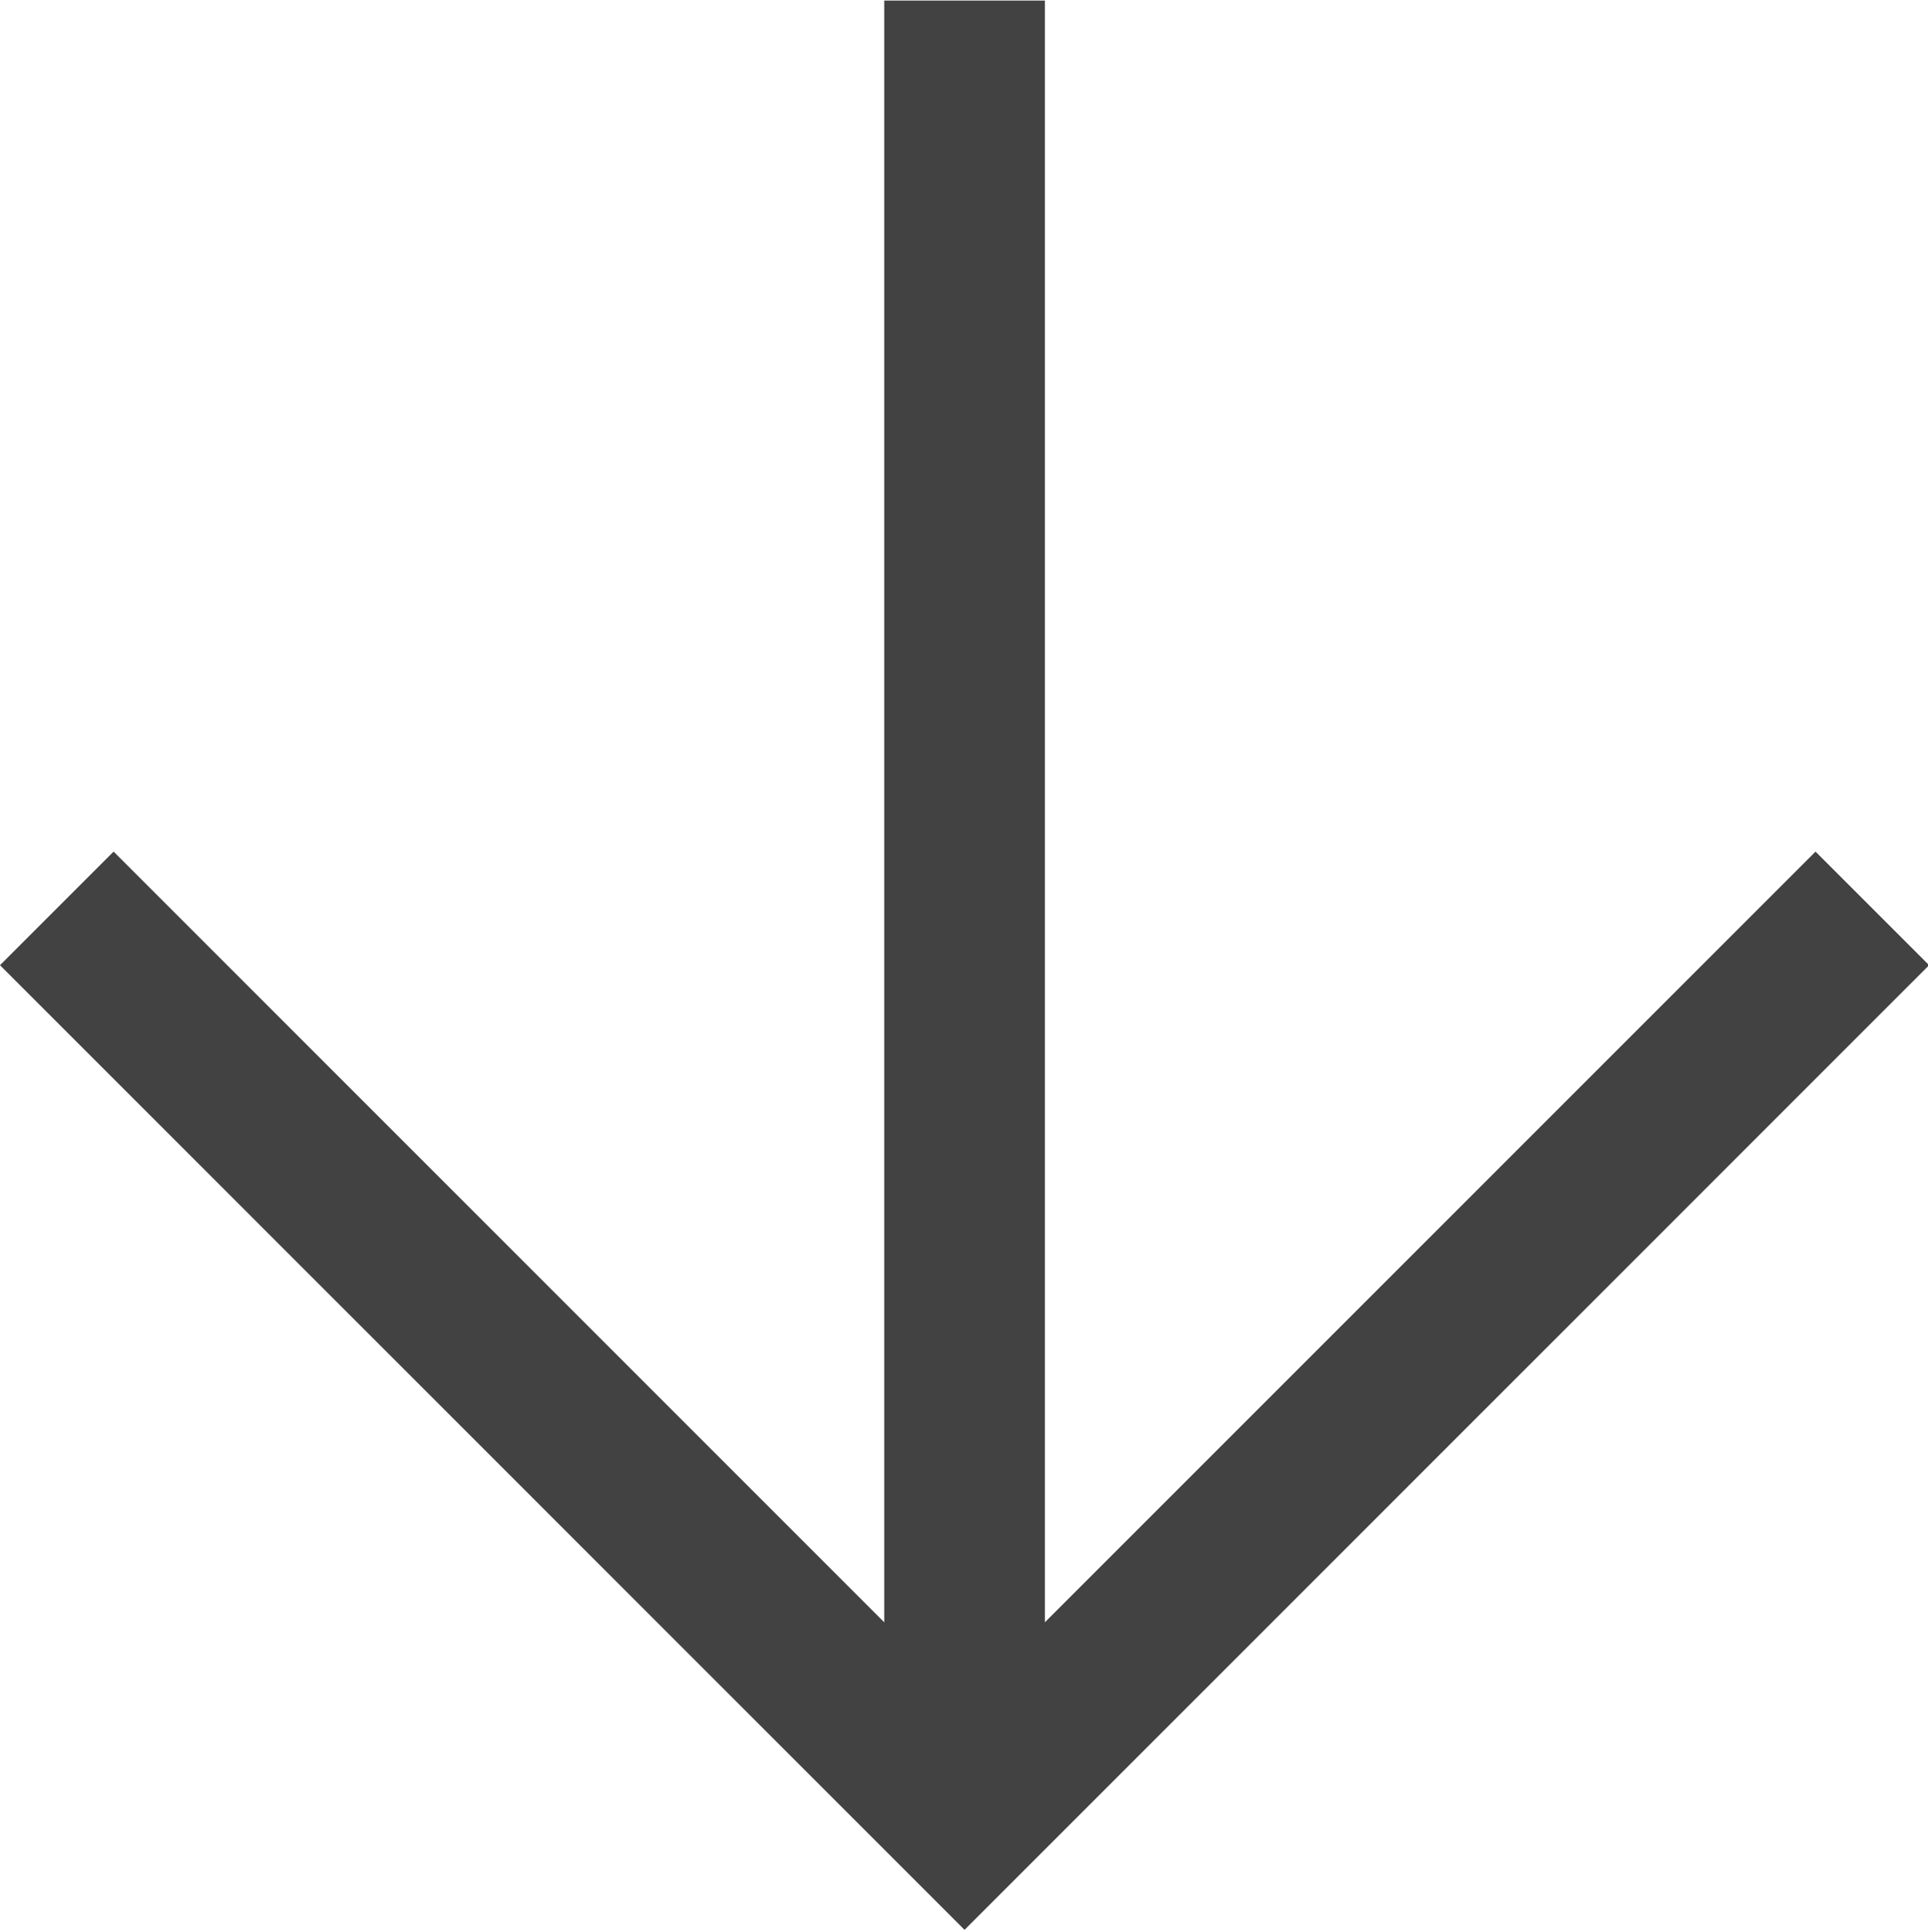
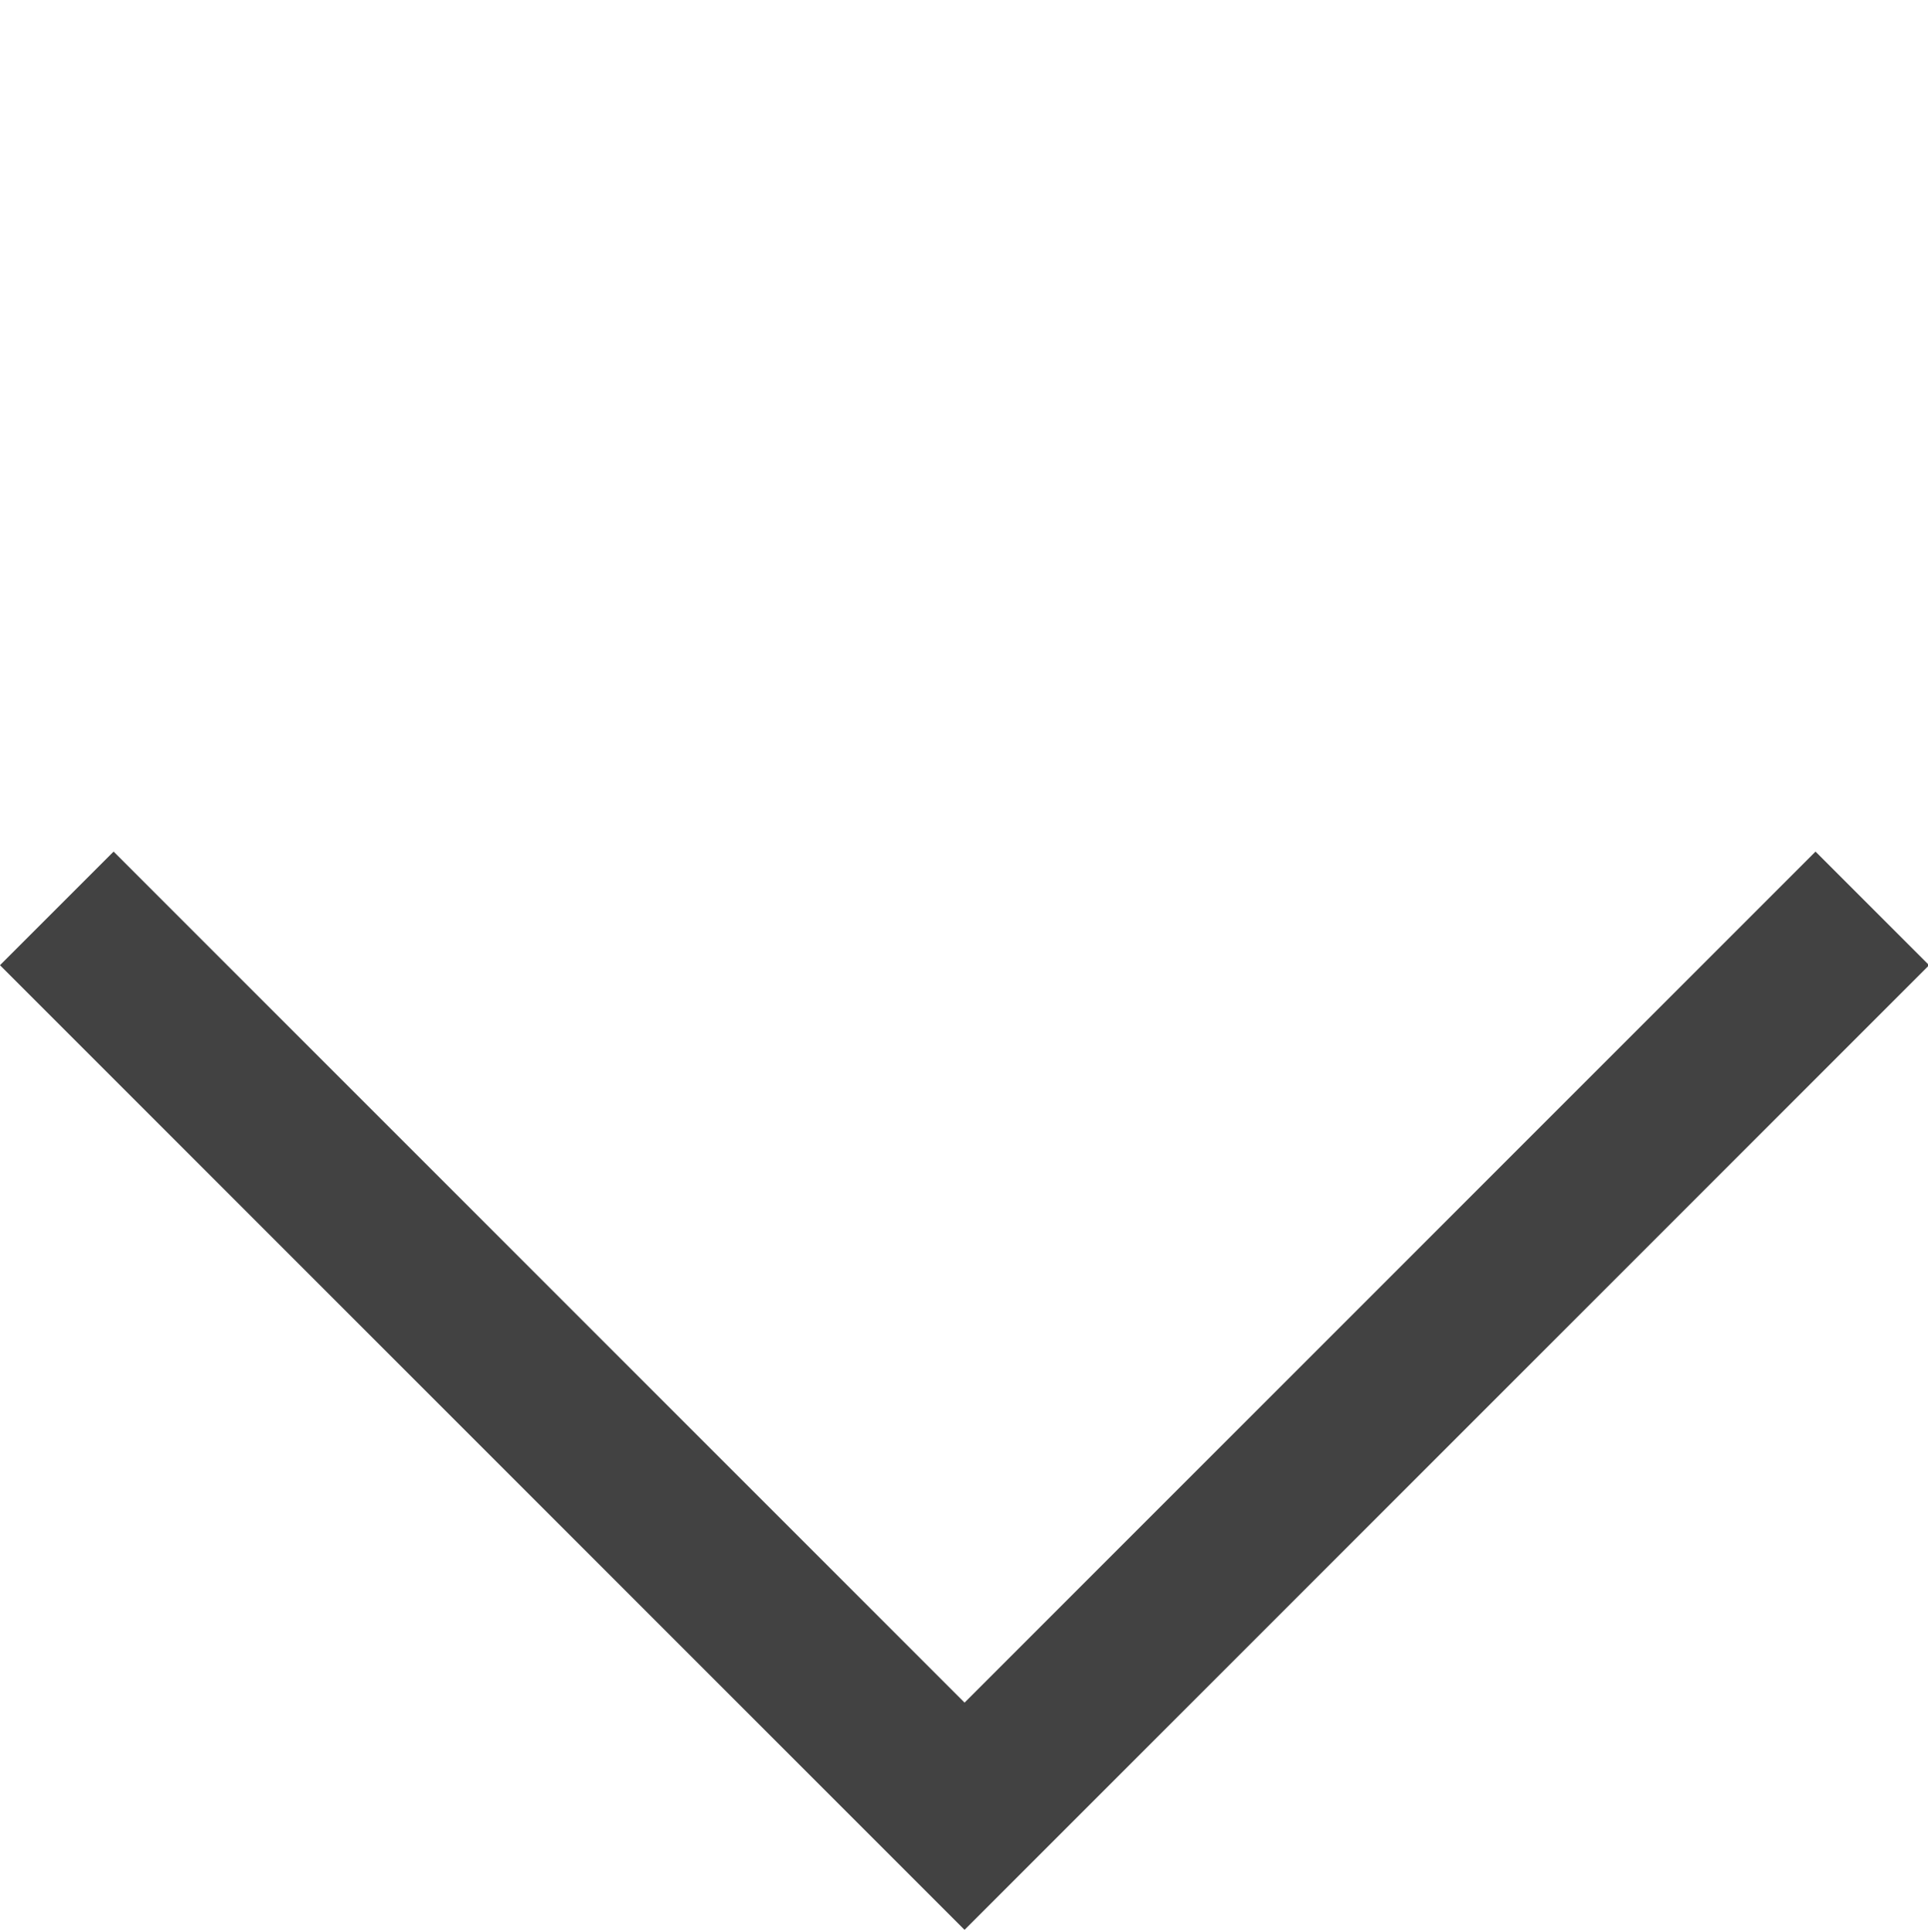
<svg xmlns="http://www.w3.org/2000/svg" version="1.1" id="Layer_1" x="0px" y="0px" viewBox="0 0 48 48.1" style="enable-background:new 0 0 48 48.1;" xml:space="preserve">
  <style type="text/css">
	.st0{fill:none;stroke:#424242;stroke-width:4;}
</style>
  <g id="Group_96" transform="translate(1.414 1.414)">
    <path id="Path_110" class="st0" d="M0,21.2l22.6,22.6l22.6-22.6" />
-     <path id="Path_111" class="st0" d="M22.6,43.8V-1.4" />
  </g>
</svg>